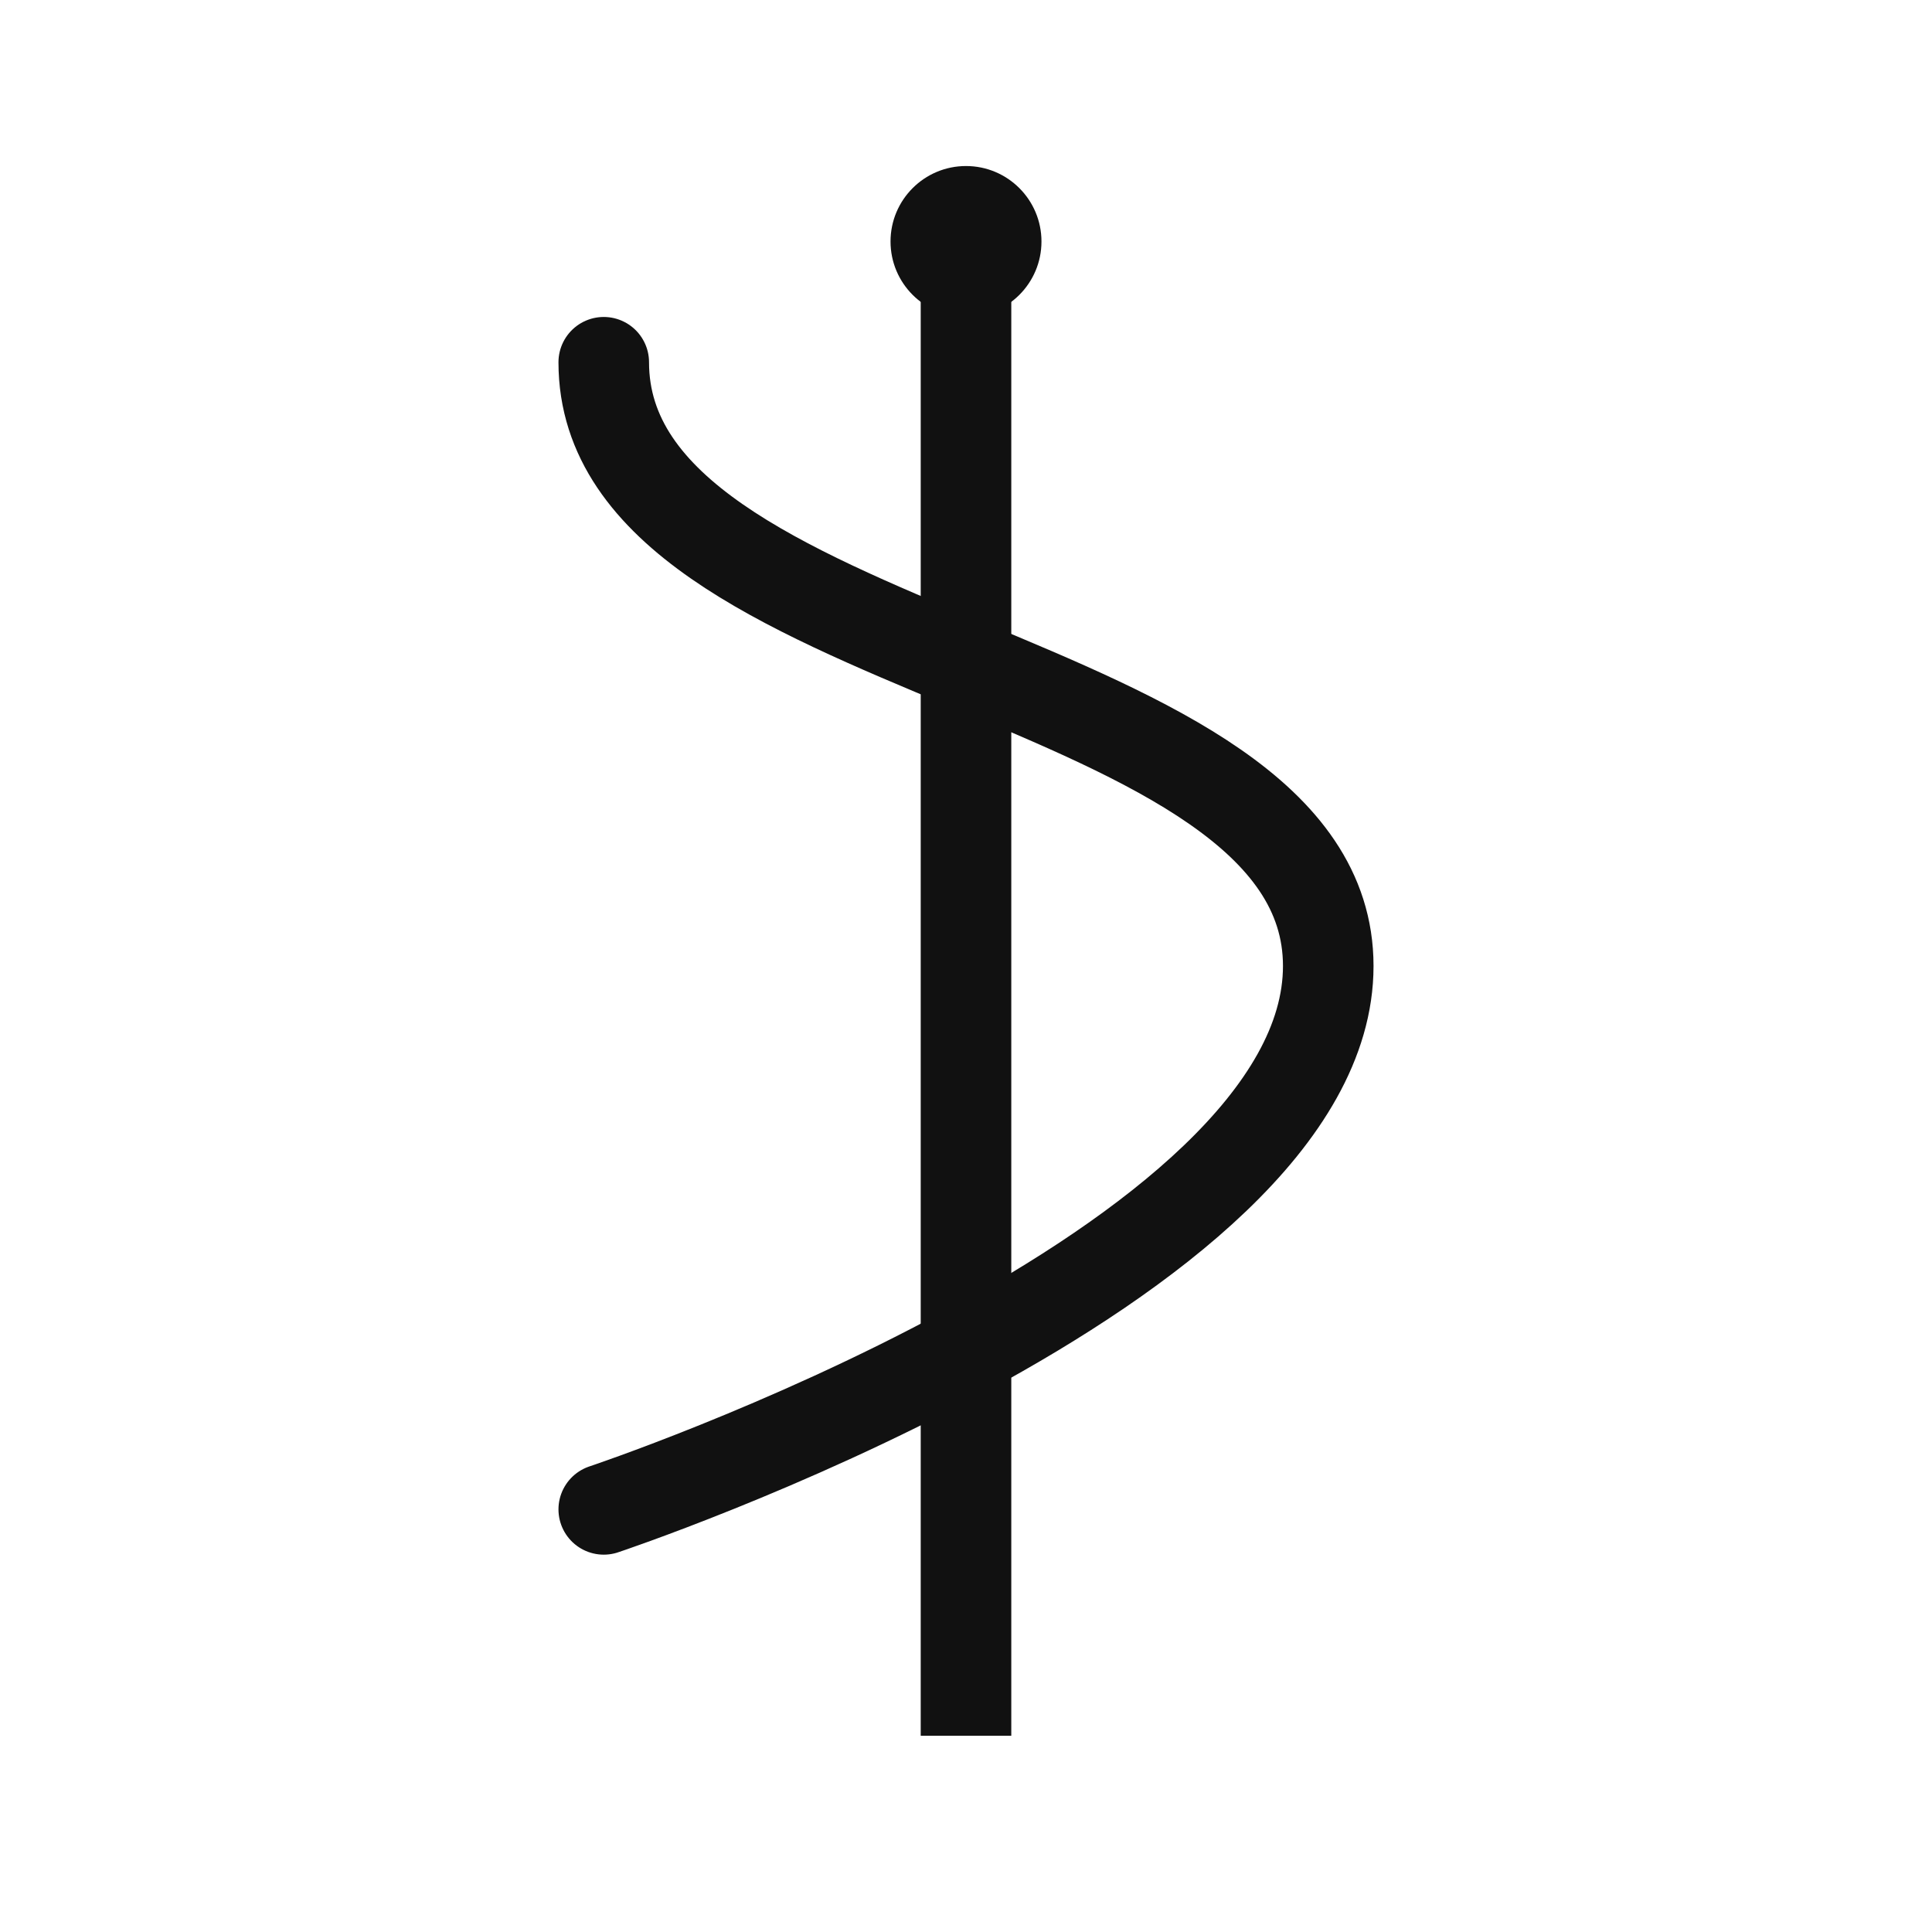
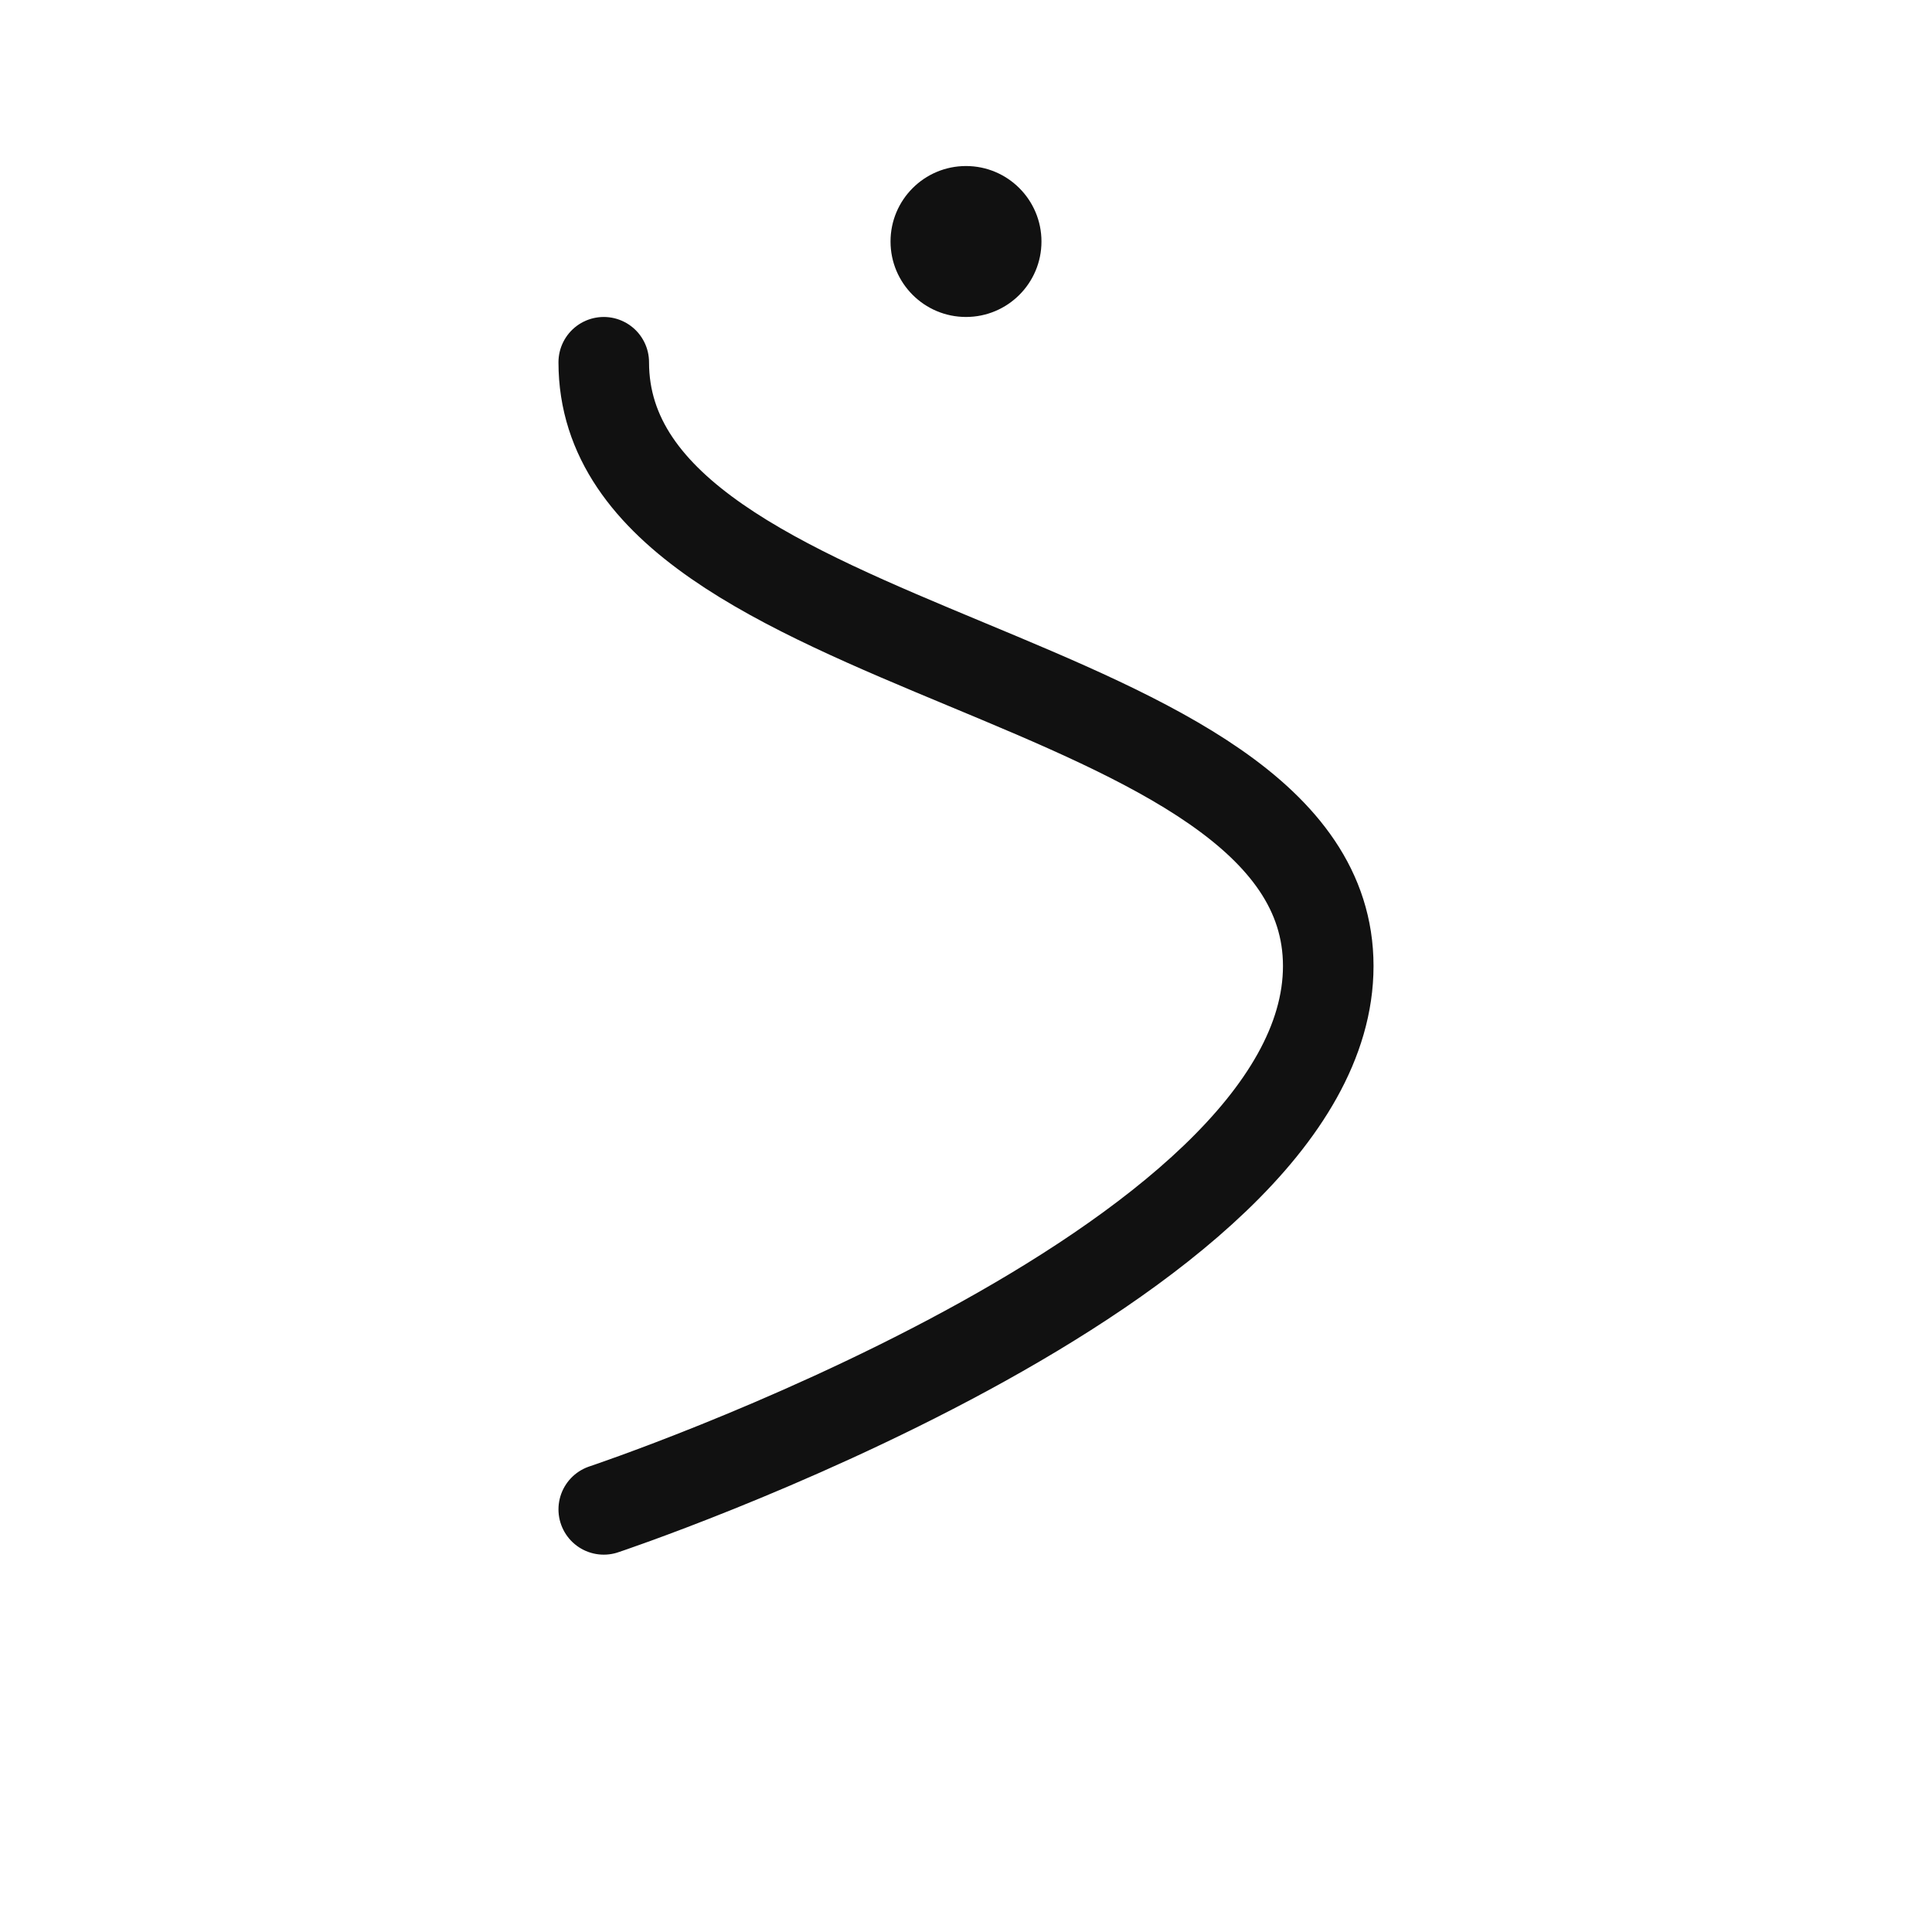
<svg xmlns="http://www.w3.org/2000/svg" version="1.1" width="1000" height="1000">
  <style>
    #light-icon {
      display: inline;
    }
    #dark-icon {
      display: none;
    }

    @media (prefers-color-scheme: dark) {
      #light-icon {
        display: none;
      }
      #dark-icon {
        display: inline;
      }
    }
  </style>
  <g id="light-icon">
    <svg version="1.1" width="1000" height="1000">
      <g>
        <g transform="matrix(15.625,0,0,15.625,0,0)">
          <svg version="1.1" width="64" height="64">
            <svg width="64" height="64" viewBox="0 0 64 64" fill="none">
              <desc>Sidney Crestani - Asclépio Geométrico e Moderno</desc>
-               <line x1="32" y1="8" x2="32" y2="56" stroke="#111111" stroke-width="3" stroke-linecap="square" />
              <path d="M20 50C20 50 44 42 44 32C44 22 20 22 20 12" stroke="#111111" stroke-width="3" stroke-linecap="round" stroke-linejoin="round" />
              <circle cx="32" cy="8" r="2.5" fill="#111111" />
            </svg>
          </svg>
        </g>
      </g>
    </svg>
  </g>
  <g id="dark-icon">
    <svg version="1.1" width="1000" height="1000">
      <g clip-path="url(#SvgjsClipPath1871)">
        <rect width="1000" height="1000" fill="#ffffff" />
        <g transform="matrix(15.625,0,0,15.625,0,0)">
          <svg version="1.1" width="64" height="64">
            <svg width="64" height="64" viewBox="0 0 64 64" fill="none">
              <desc>Sidney Crestani - Asclépio Geométrico e Moderno</desc>
              <line x1="32" y1="8" x2="32" y2="56" stroke="#111111" stroke-width="3" stroke-linecap="square" />
              <path d="M20 50C20 50 44 42 44 32C44 22 20 22 20 12" stroke="#111111" stroke-width="3" stroke-linecap="round" stroke-linejoin="round" />
              <circle cx="32" cy="8" r="2.5" fill="#111111" />
            </svg>
          </svg>
        </g>
      </g>
      <defs>
        <clipPath id="SvgjsClipPath1871">
-           <rect width="1000" height="1000" x="0" y="0" rx="500" ry="500" />
-         </clipPath>
+           </clipPath>
      </defs>
    </svg>
  </g>
</svg>